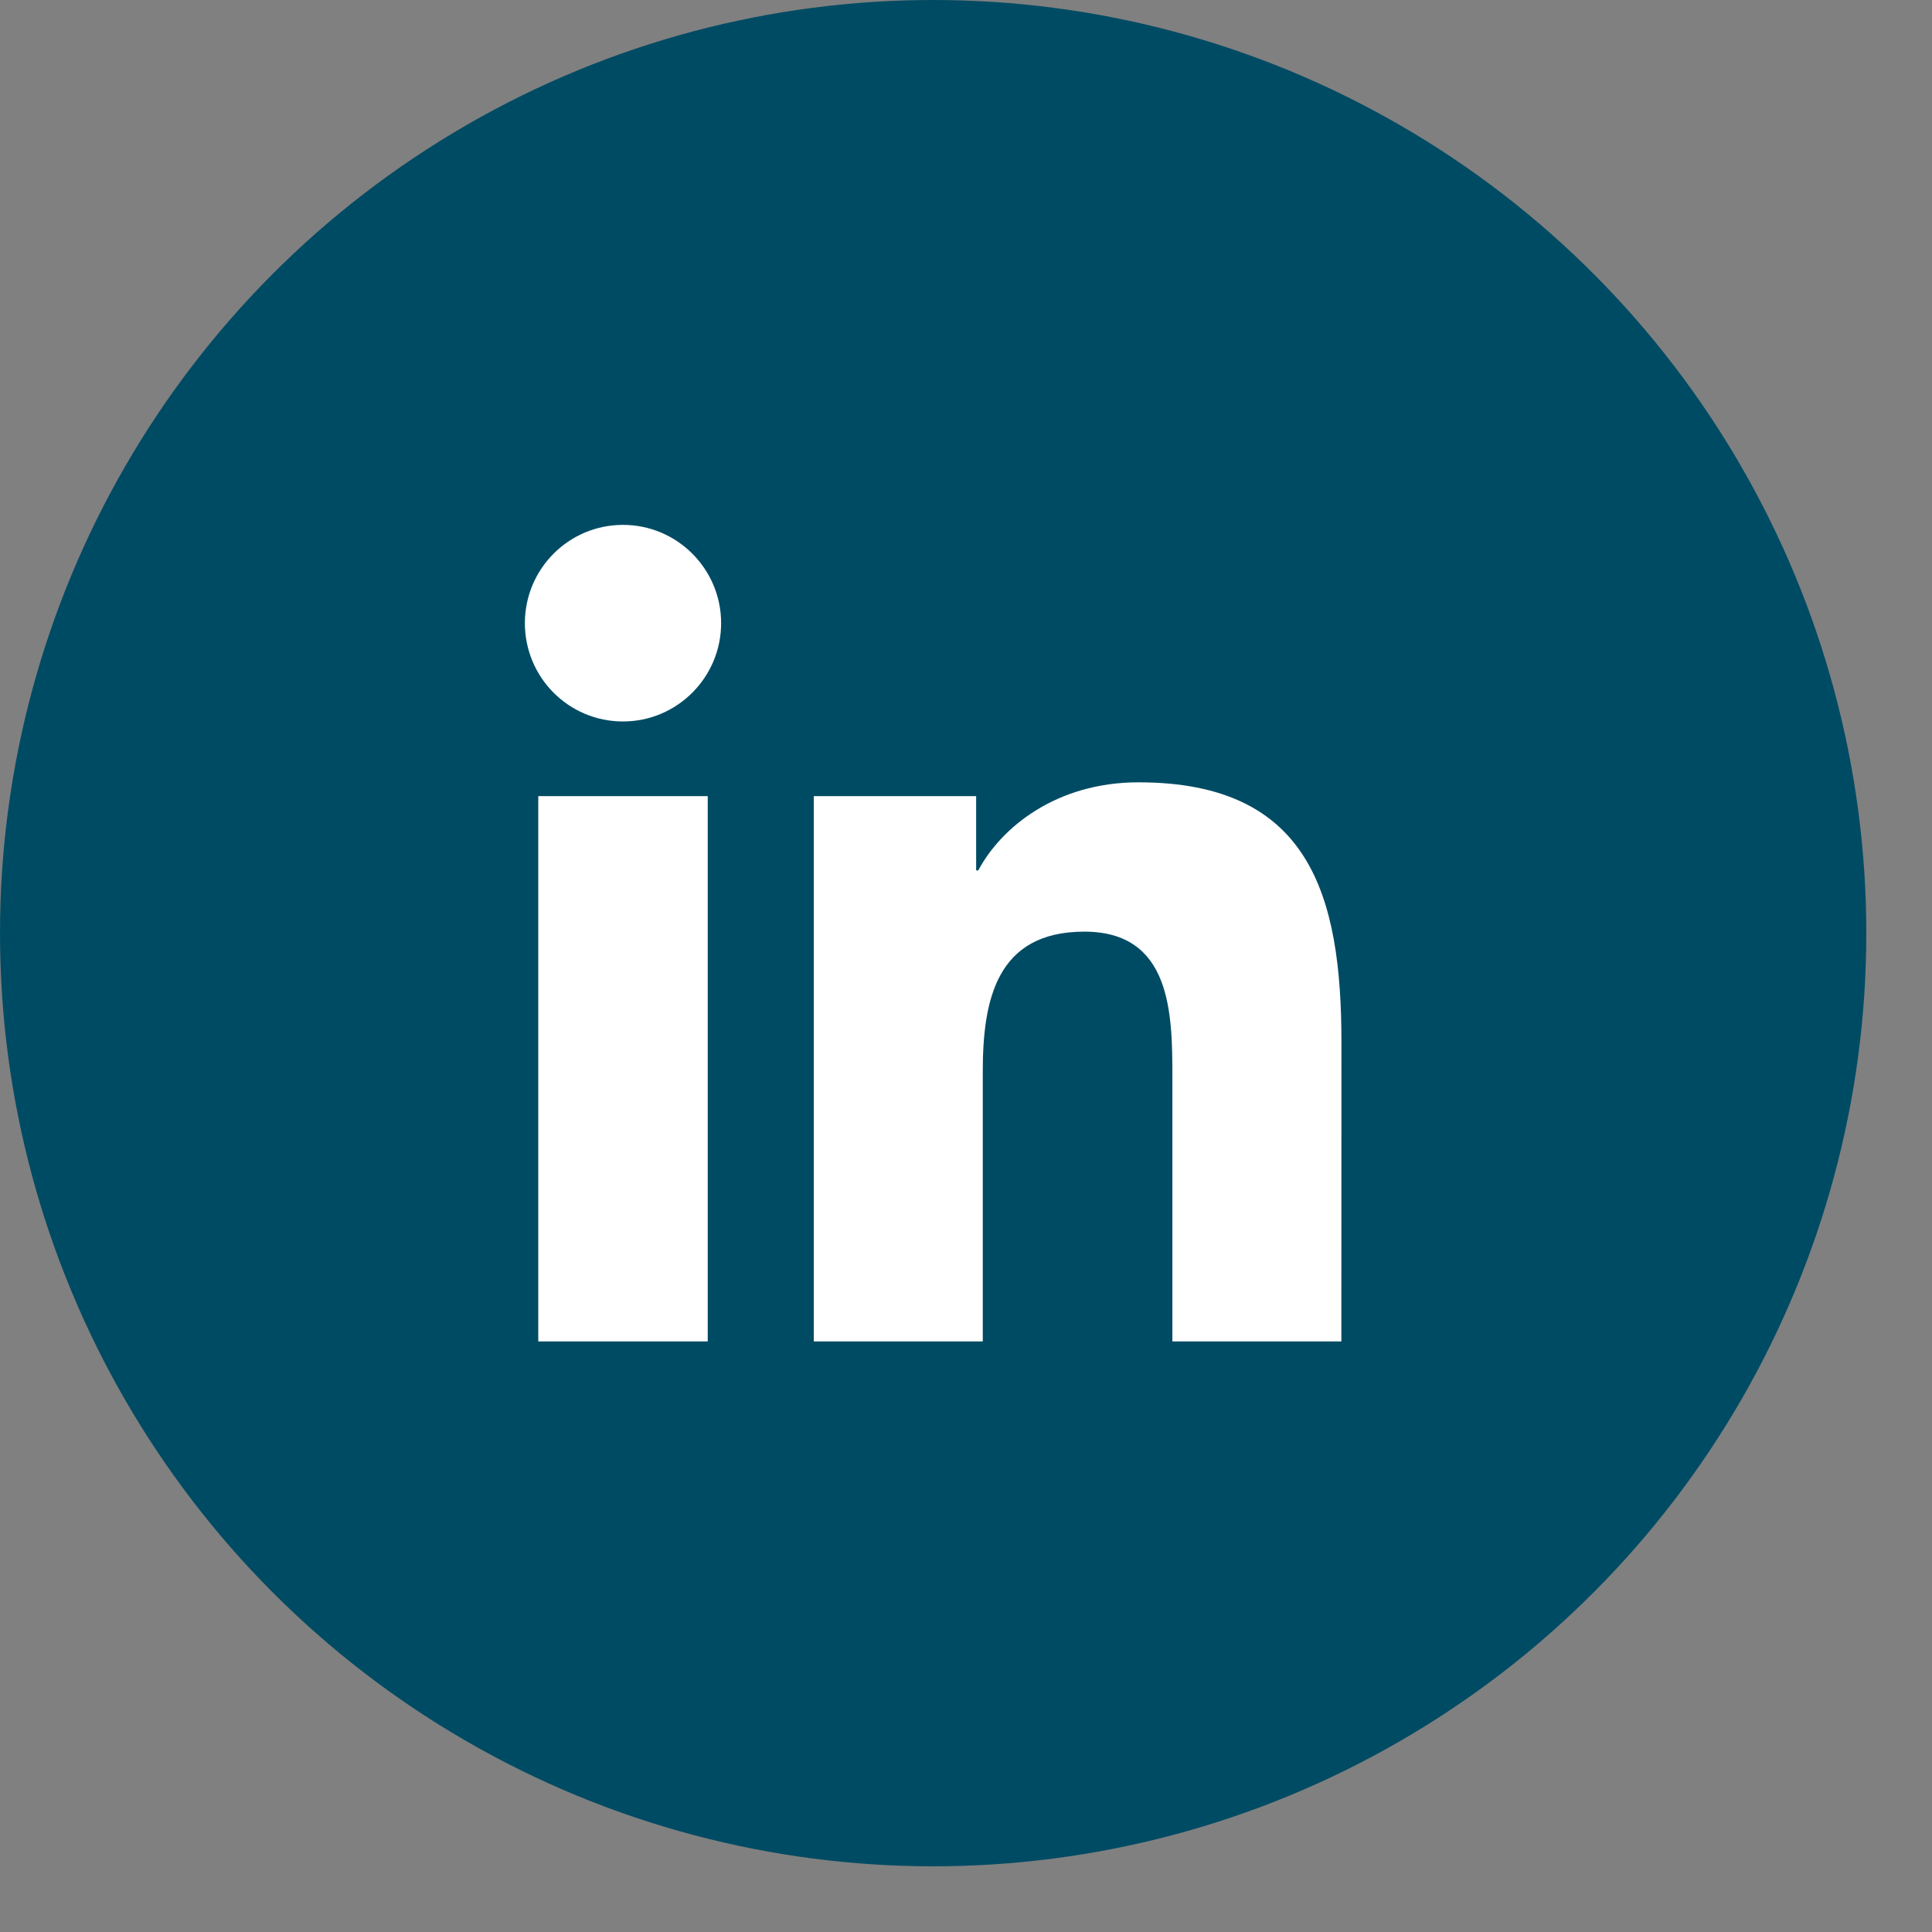
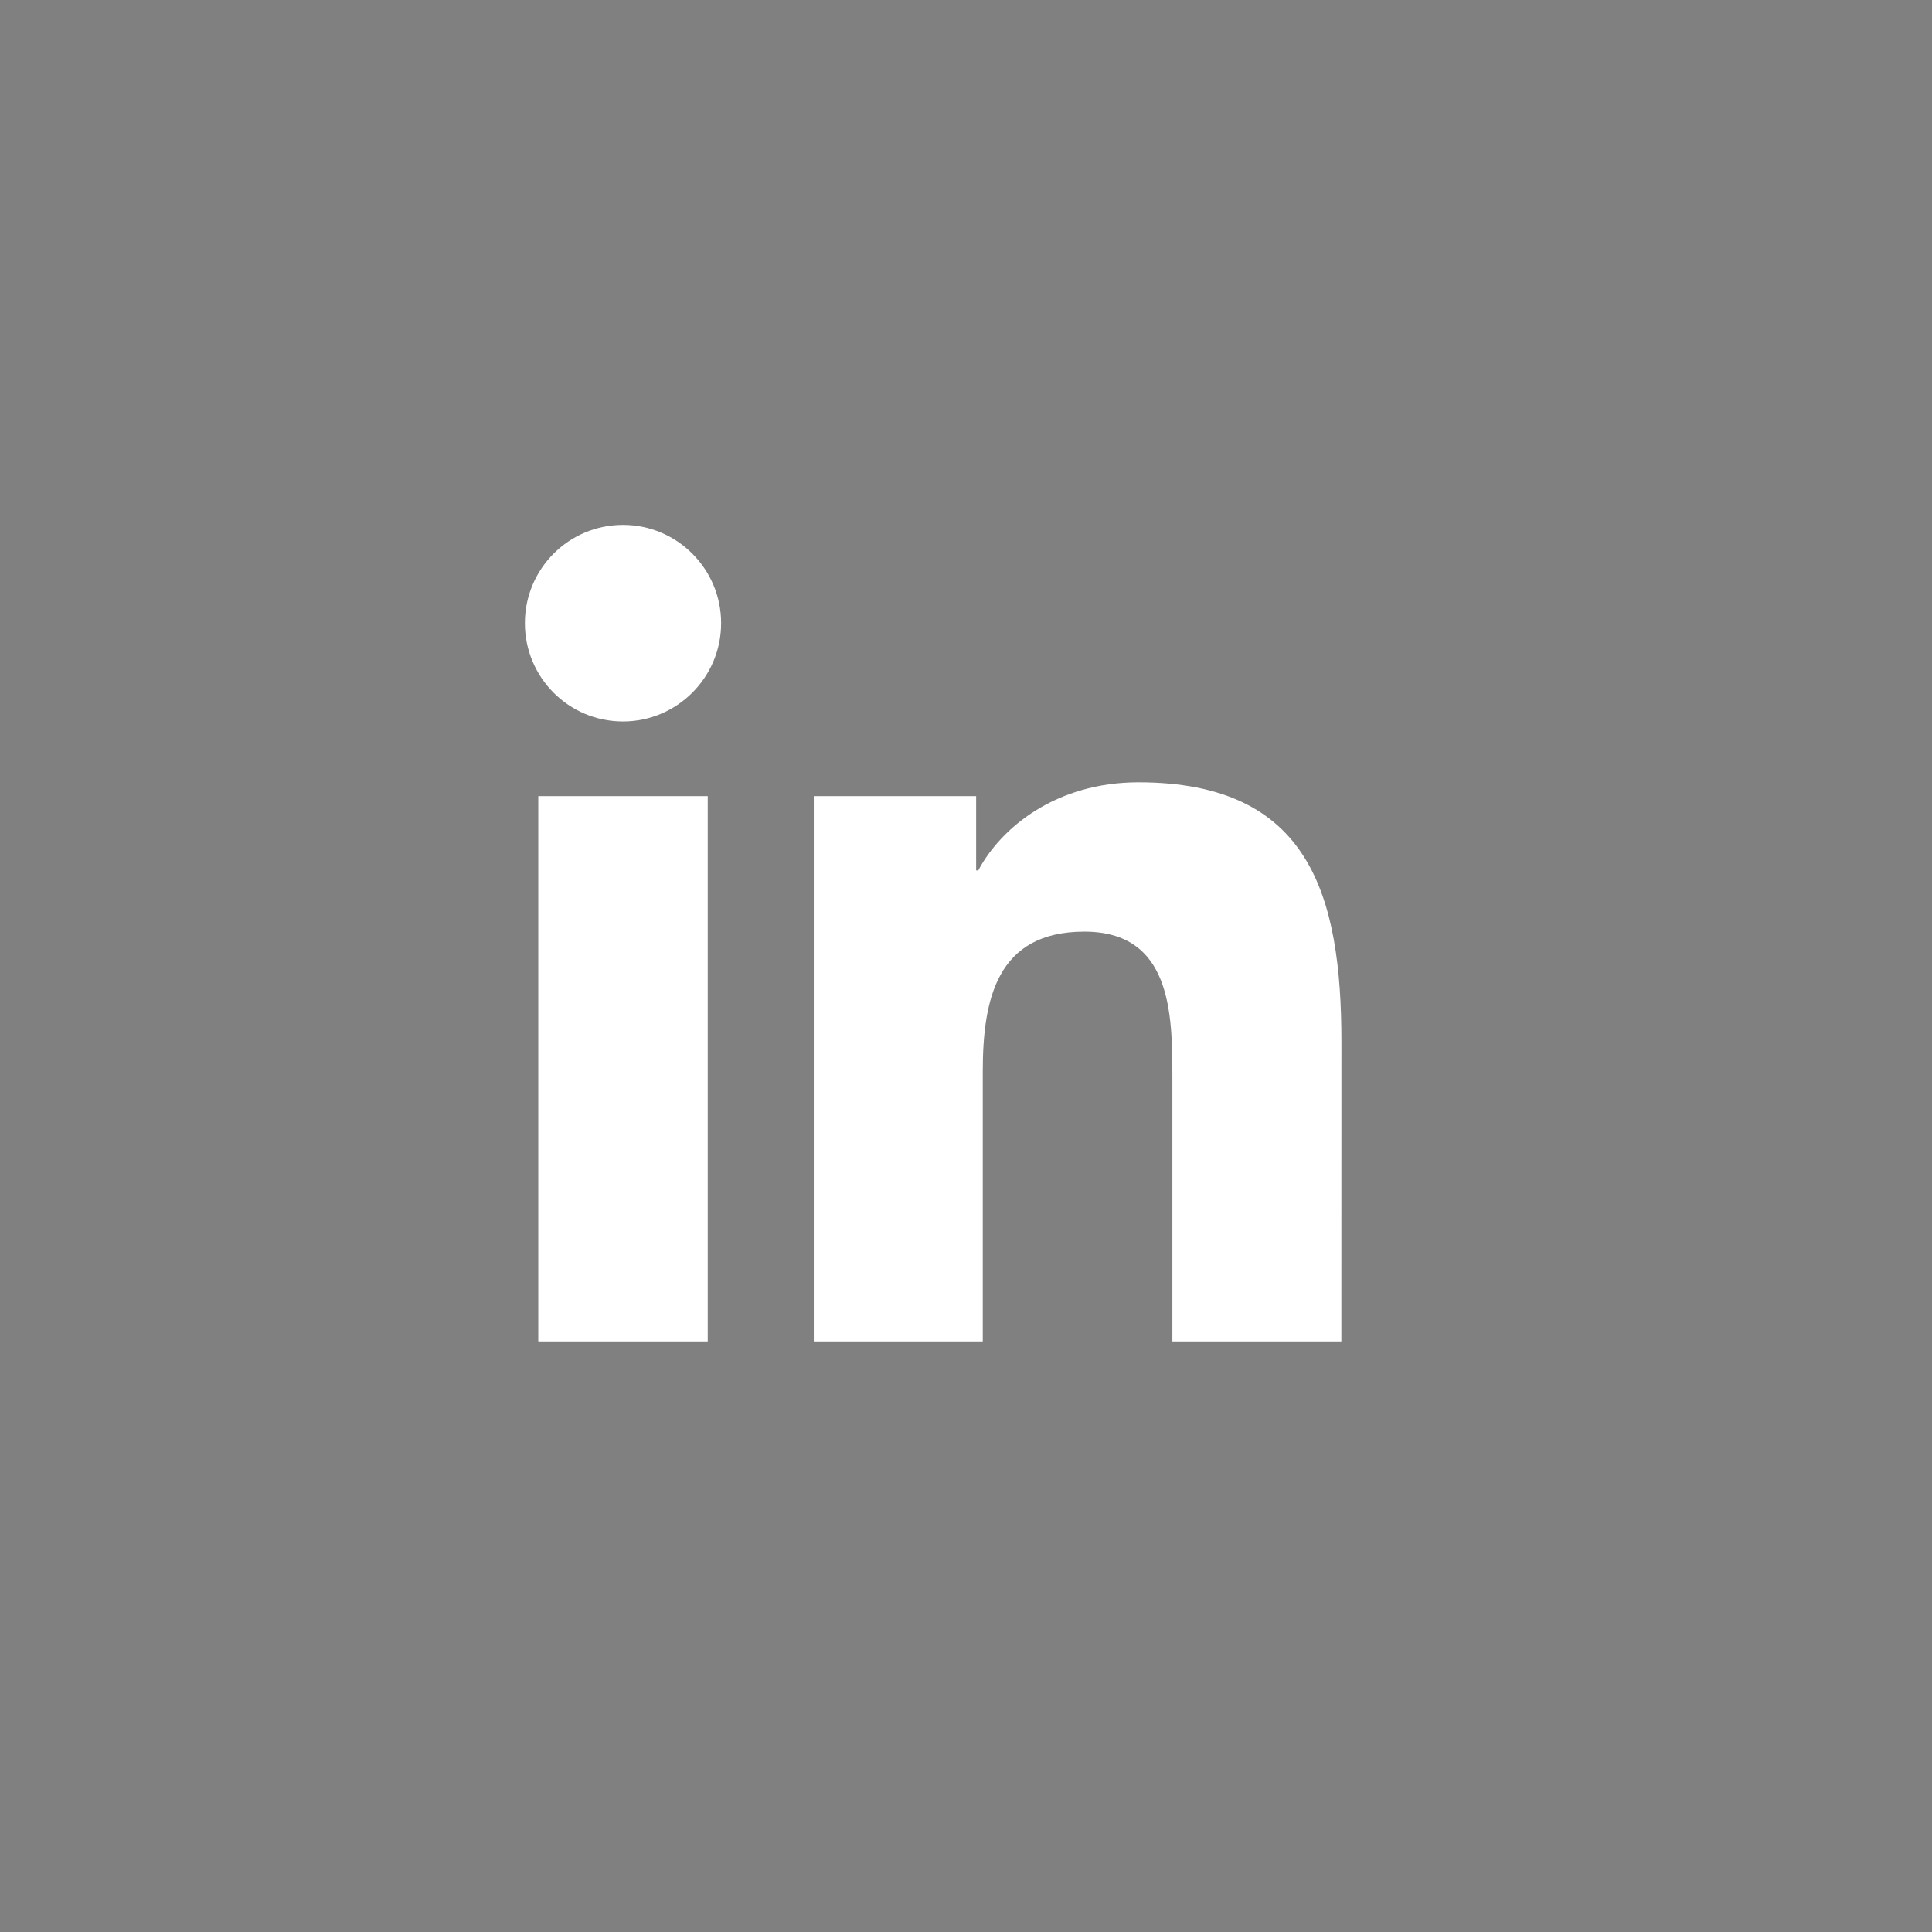
<svg xmlns="http://www.w3.org/2000/svg" width="28" height="28" viewBox="0 0 28 28" fill="none">
  <rect x="0" y="0" width="28" height="28" fill="#808080" stroke="none" />
-   <circle cx="13.524" cy="13.524" r="13.524" fill="#004B64" />
  <path d="M19.44 19.441H16.991V15.598C16.991 14.681 16.972 13.502 15.715 13.502C14.438 13.502 14.243 14.499 14.243 15.53V19.441H11.794V11.538H14.147V12.615H14.178C14.507 11.994 15.306 11.338 16.5 11.338C18.982 11.338 19.441 12.974 19.441 15.103L19.44 19.441ZM9.029 10.456C8.24 10.456 7.607 9.817 7.607 9.031C7.607 8.246 8.241 7.607 9.029 7.607C9.814 7.607 10.451 8.246 10.451 9.031C10.451 9.817 9.813 10.456 9.029 10.456ZM10.257 19.441H7.801V11.538H10.257V19.441Z" fill="white" />
</svg>